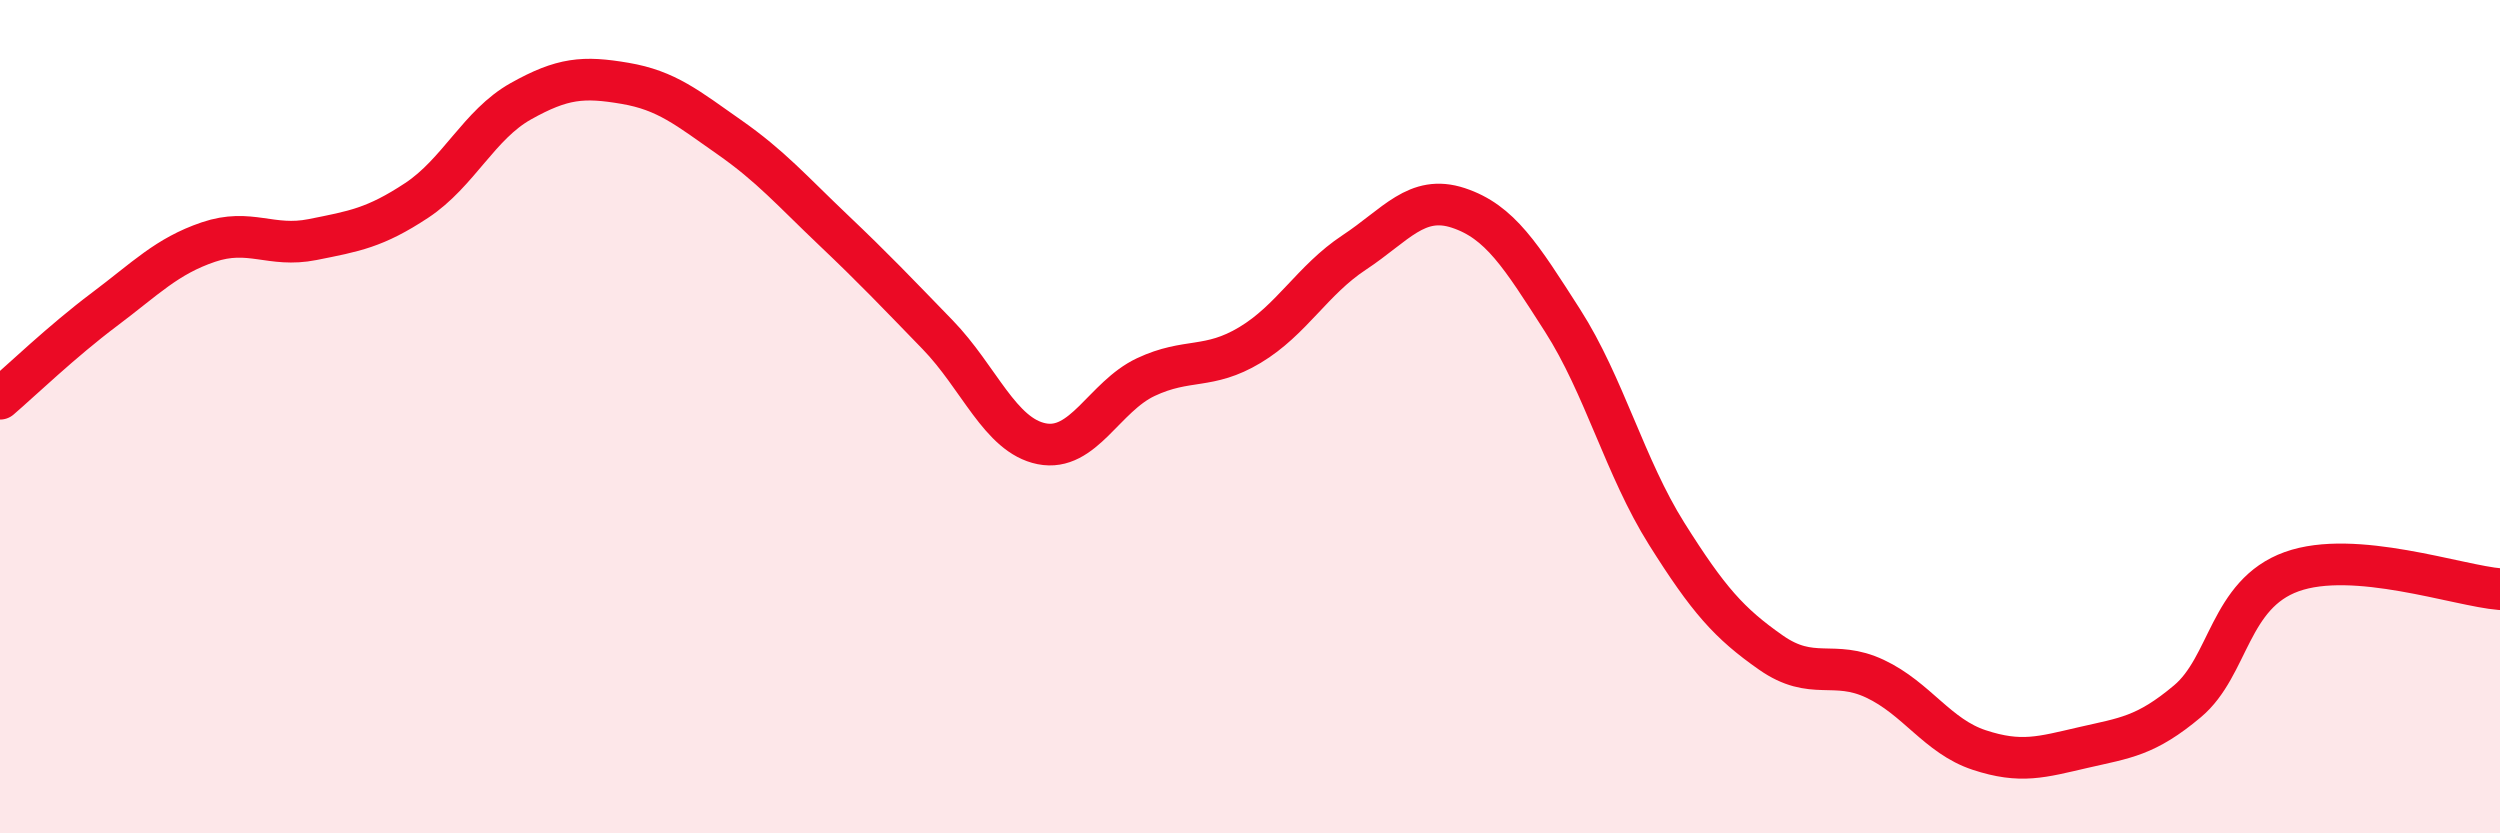
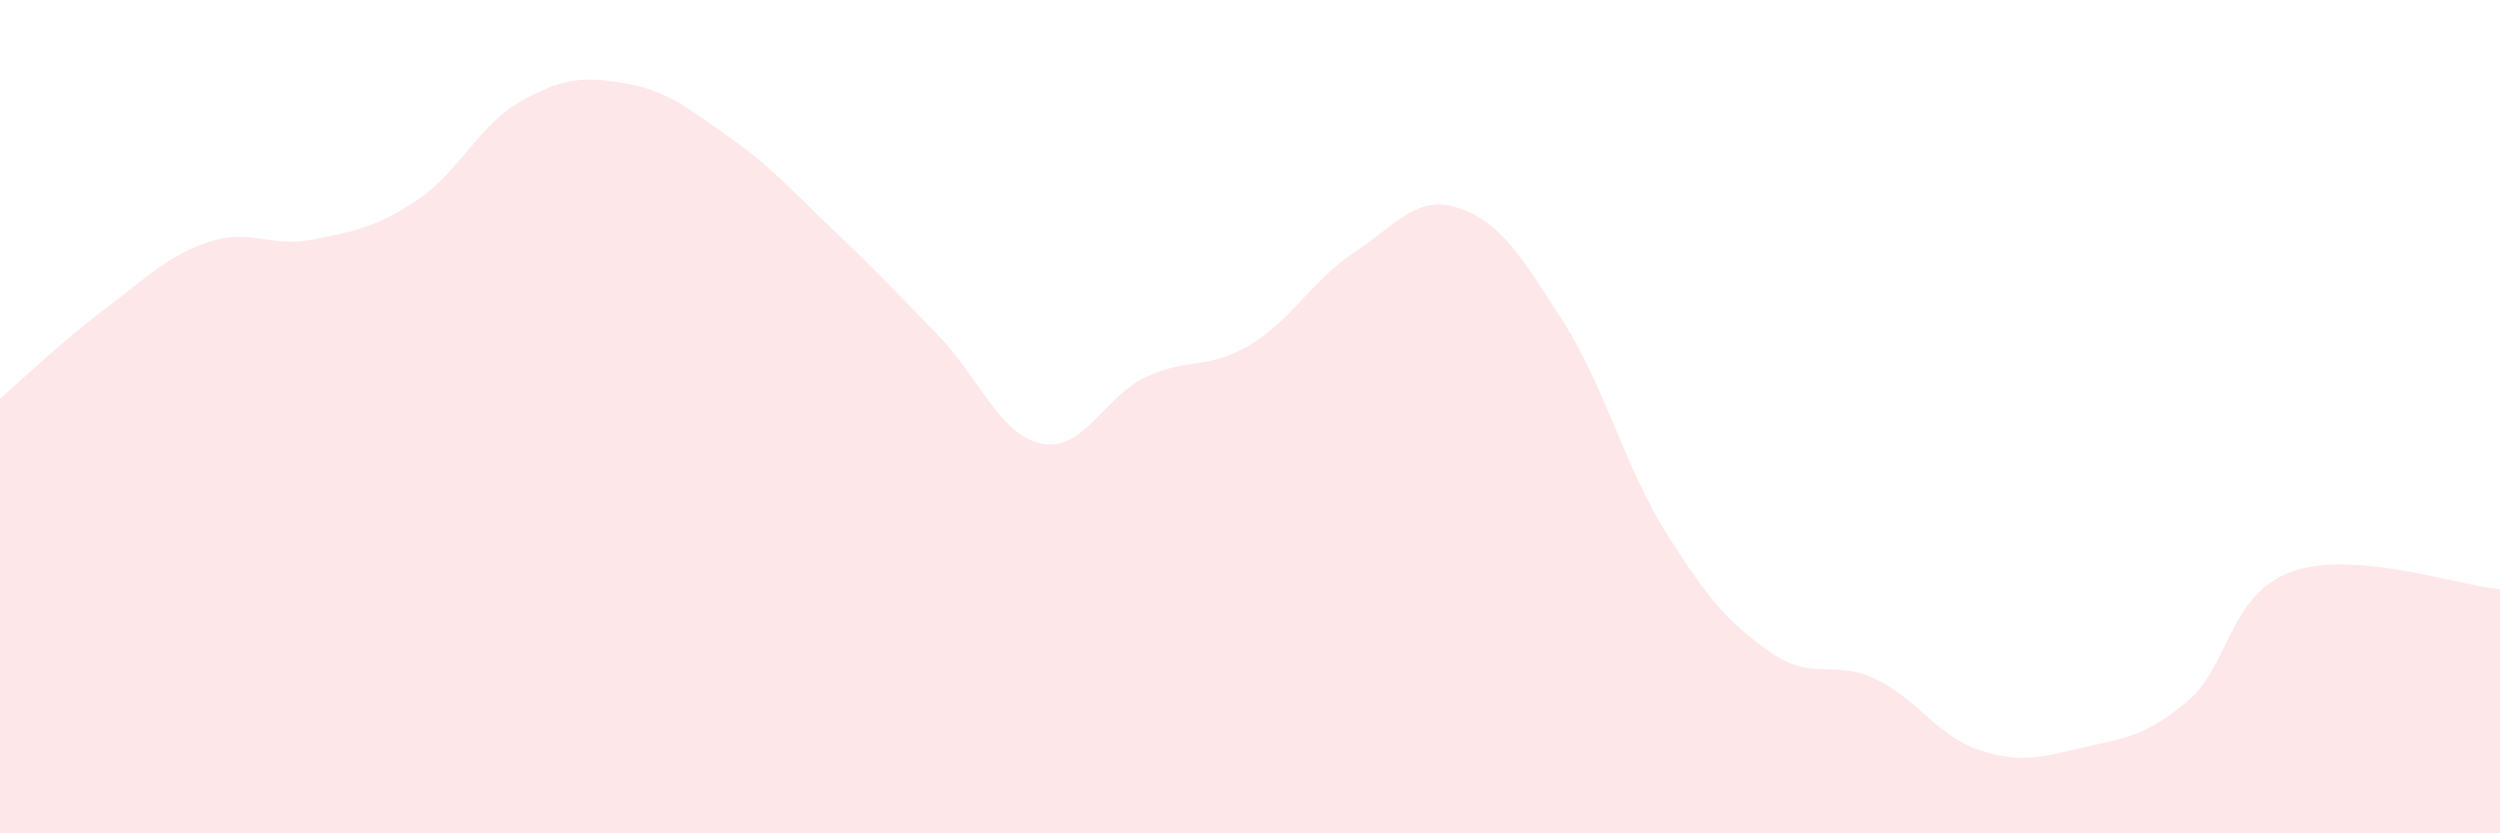
<svg xmlns="http://www.w3.org/2000/svg" width="60" height="20" viewBox="0 0 60 20">
  <path d="M 0,9.57 C 0.5,9.14 1.5,8.18 2.5,7.43 C 3.5,6.68 4,6.15 5,5.81 C 6,5.47 6.5,5.95 7.5,5.75 C 8.5,5.55 9,5.47 10,4.81 C 11,4.15 11.5,2.99 12.5,2.43 C 13.5,1.87 14,1.83 15,2 C 16,2.17 16.5,2.59 17.5,3.29 C 18.5,3.99 19,4.57 20,5.52 C 21,6.47 21.5,7 22.5,8.03 C 23.5,9.06 24,10.45 25,10.65 C 26,10.85 26.5,9.52 27.5,9.05 C 28.5,8.58 29,8.88 30,8.28 C 31,7.68 31.5,6.72 32.5,6.06 C 33.5,5.4 34,4.66 35,4.99 C 36,5.32 36.5,6.13 37.5,7.69 C 38.5,9.25 39,11.22 40,12.81 C 41,14.4 41.5,14.96 42.5,15.66 C 43.5,16.36 44,15.82 45,16.29 C 46,16.76 46.5,17.67 47.5,18 C 48.5,18.33 49,18.17 50,17.94 C 51,17.71 51.5,17.67 52.5,16.83 C 53.5,15.99 53.5,14.26 55,13.72 C 56.5,13.18 59,14.06 60,14.14L60 20L0 20Z" fill="#EB0A25" opacity="0.1" stroke-linecap="round" stroke-linejoin="round" />
-   <path d="M 0,9.57 C 0.5,9.14 1.5,8.18 2.5,7.43 C 3.5,6.68 4,6.15 5,5.81 C 6,5.47 6.5,5.95 7.5,5.75 C 8.5,5.55 9,5.47 10,4.81 C 11,4.15 11.5,2.99 12.5,2.43 C 13.5,1.87 14,1.83 15,2 C 16,2.17 16.5,2.59 17.5,3.29 C 18.5,3.99 19,4.57 20,5.52 C 21,6.47 21.5,7 22.5,8.03 C 23.5,9.06 24,10.45 25,10.65 C 26,10.85 26.5,9.52 27.5,9.05 C 28.5,8.58 29,8.88 30,8.28 C 31,7.68 31.5,6.72 32.5,6.06 C 33.5,5.4 34,4.66 35,4.99 C 36,5.32 36.5,6.13 37.5,7.69 C 38.5,9.25 39,11.22 40,12.81 C 41,14.4 41.5,14.96 42.5,15.66 C 43.5,16.36 44,15.82 45,16.29 C 46,16.76 46.5,17.67 47.5,18 C 48.5,18.33 49,18.17 50,17.94 C 51,17.71 51.5,17.67 52.5,16.83 C 53.5,15.99 53.5,14.26 55,13.72 C 56.5,13.18 59,14.06 60,14.14" stroke="#EB0A25" stroke-width="1" fill="none" stroke-linecap="round" stroke-linejoin="round" />
</svg>